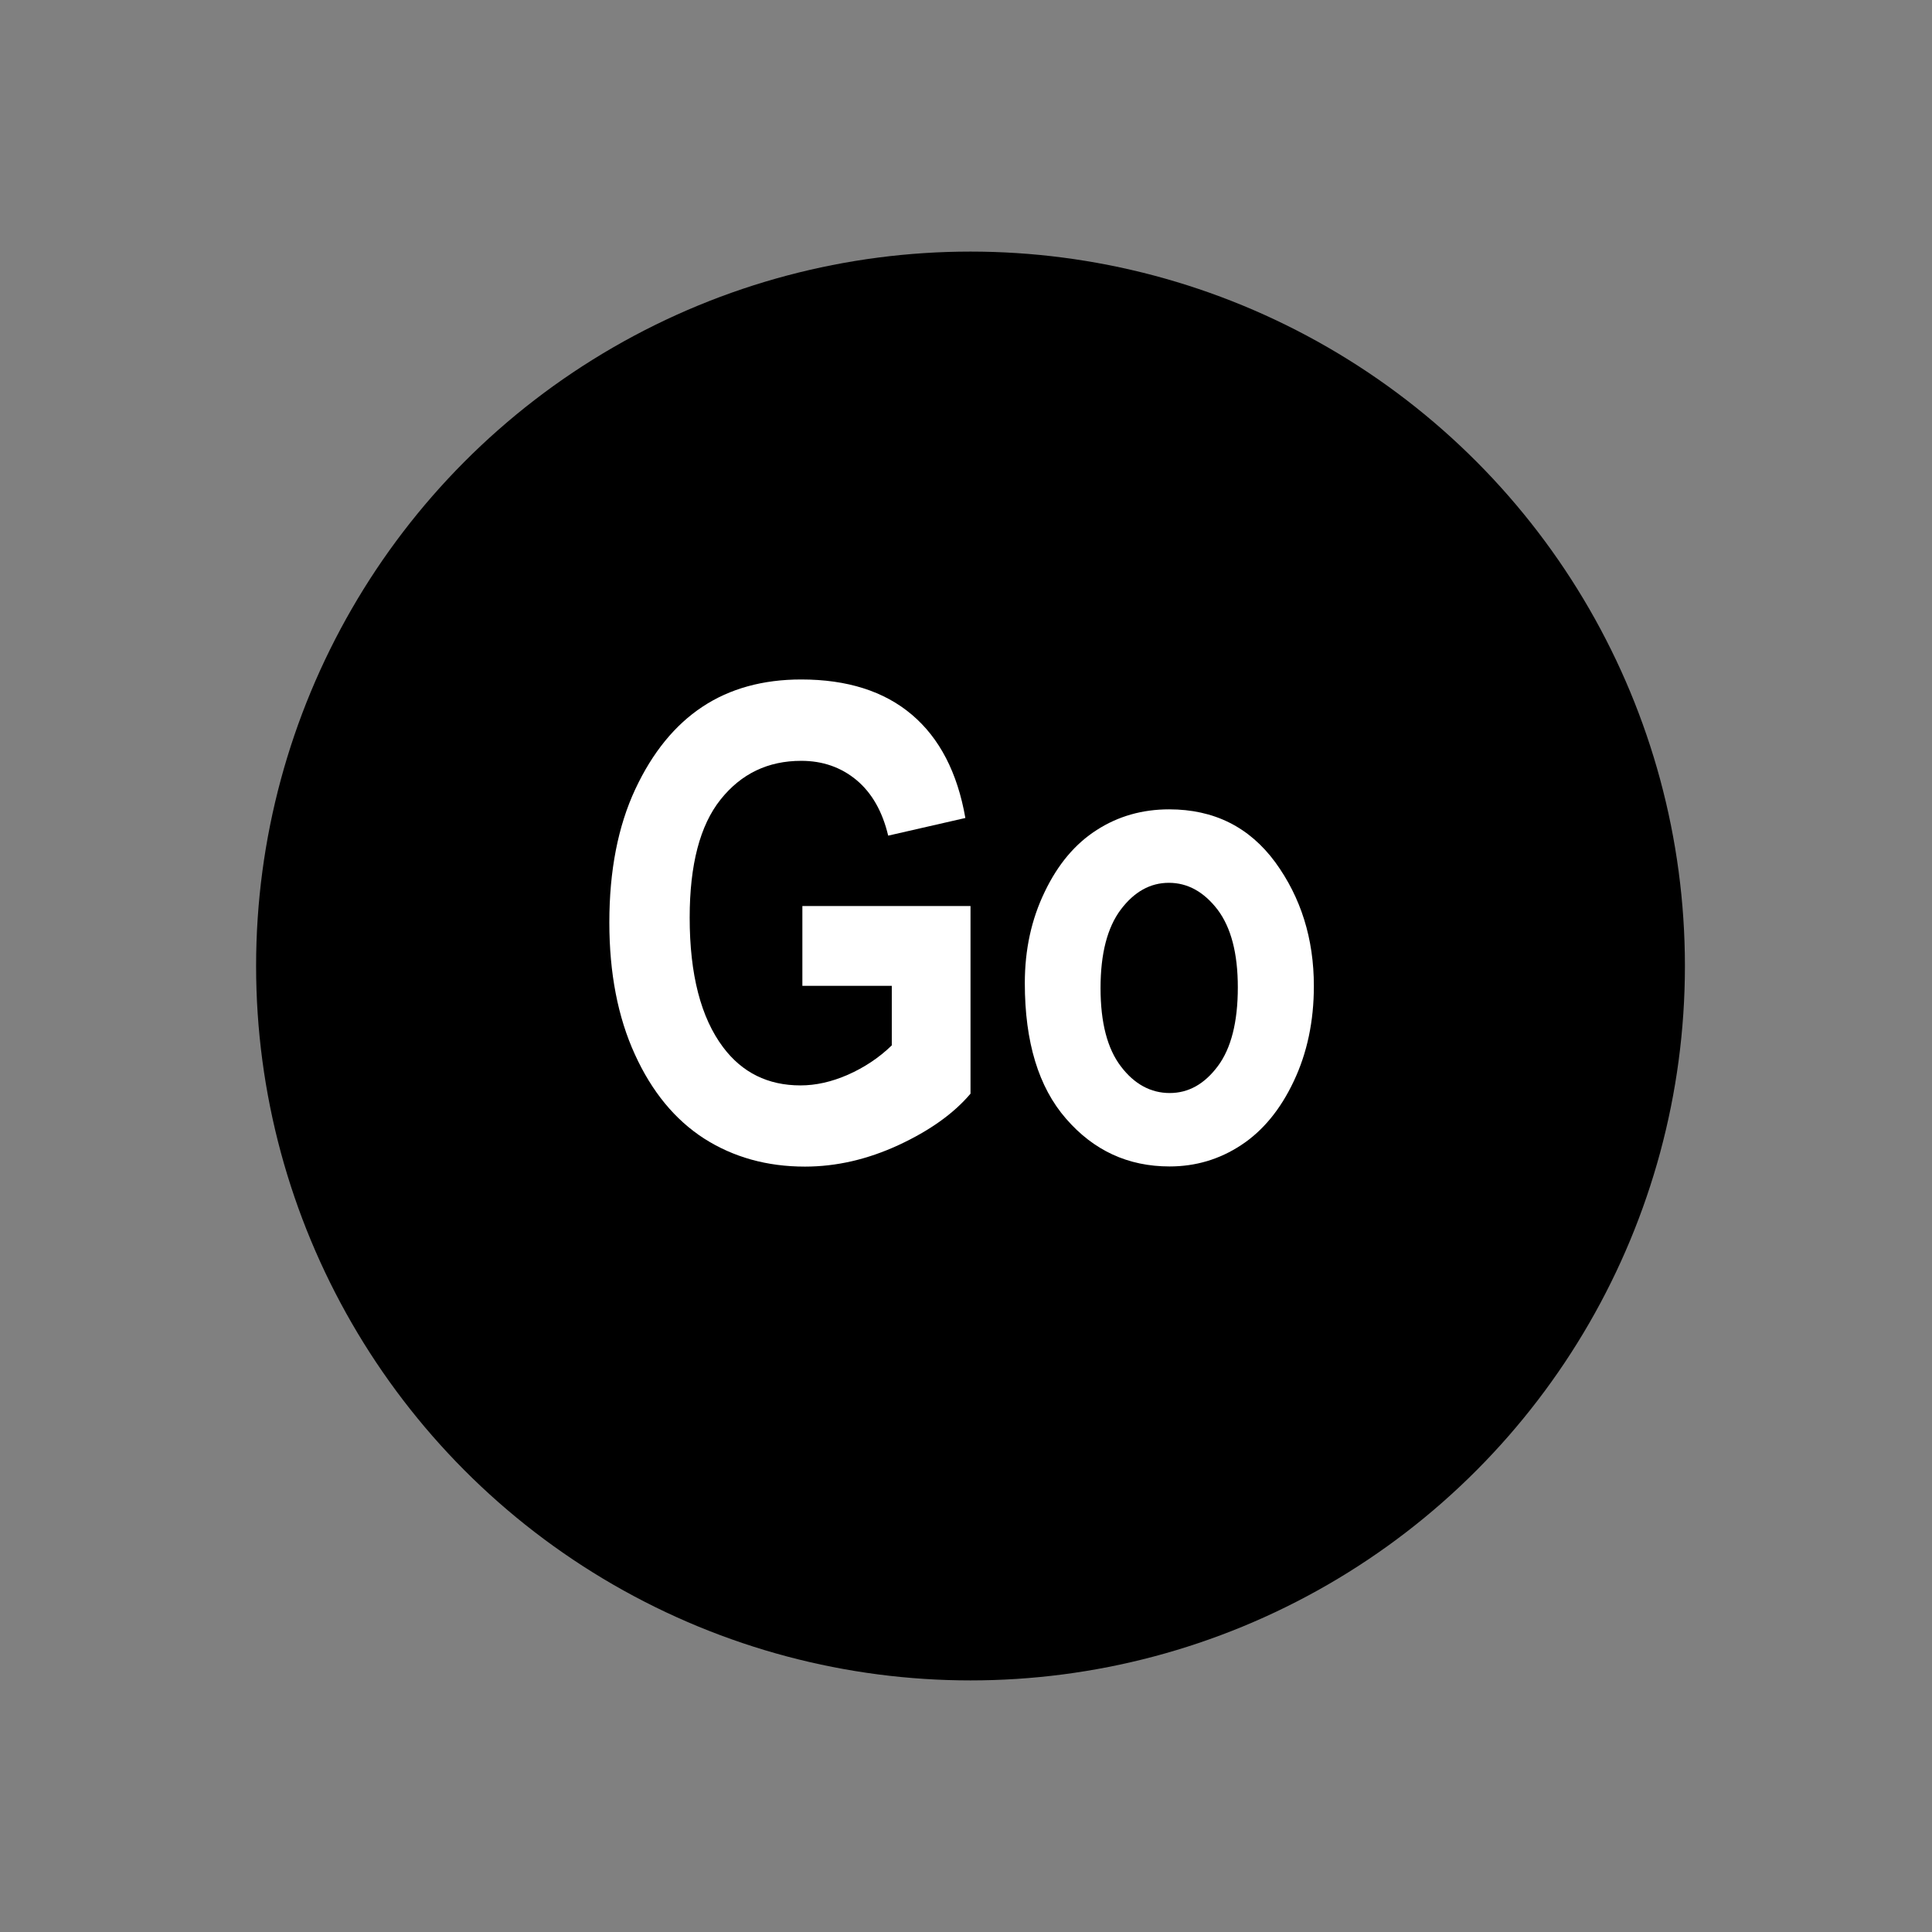
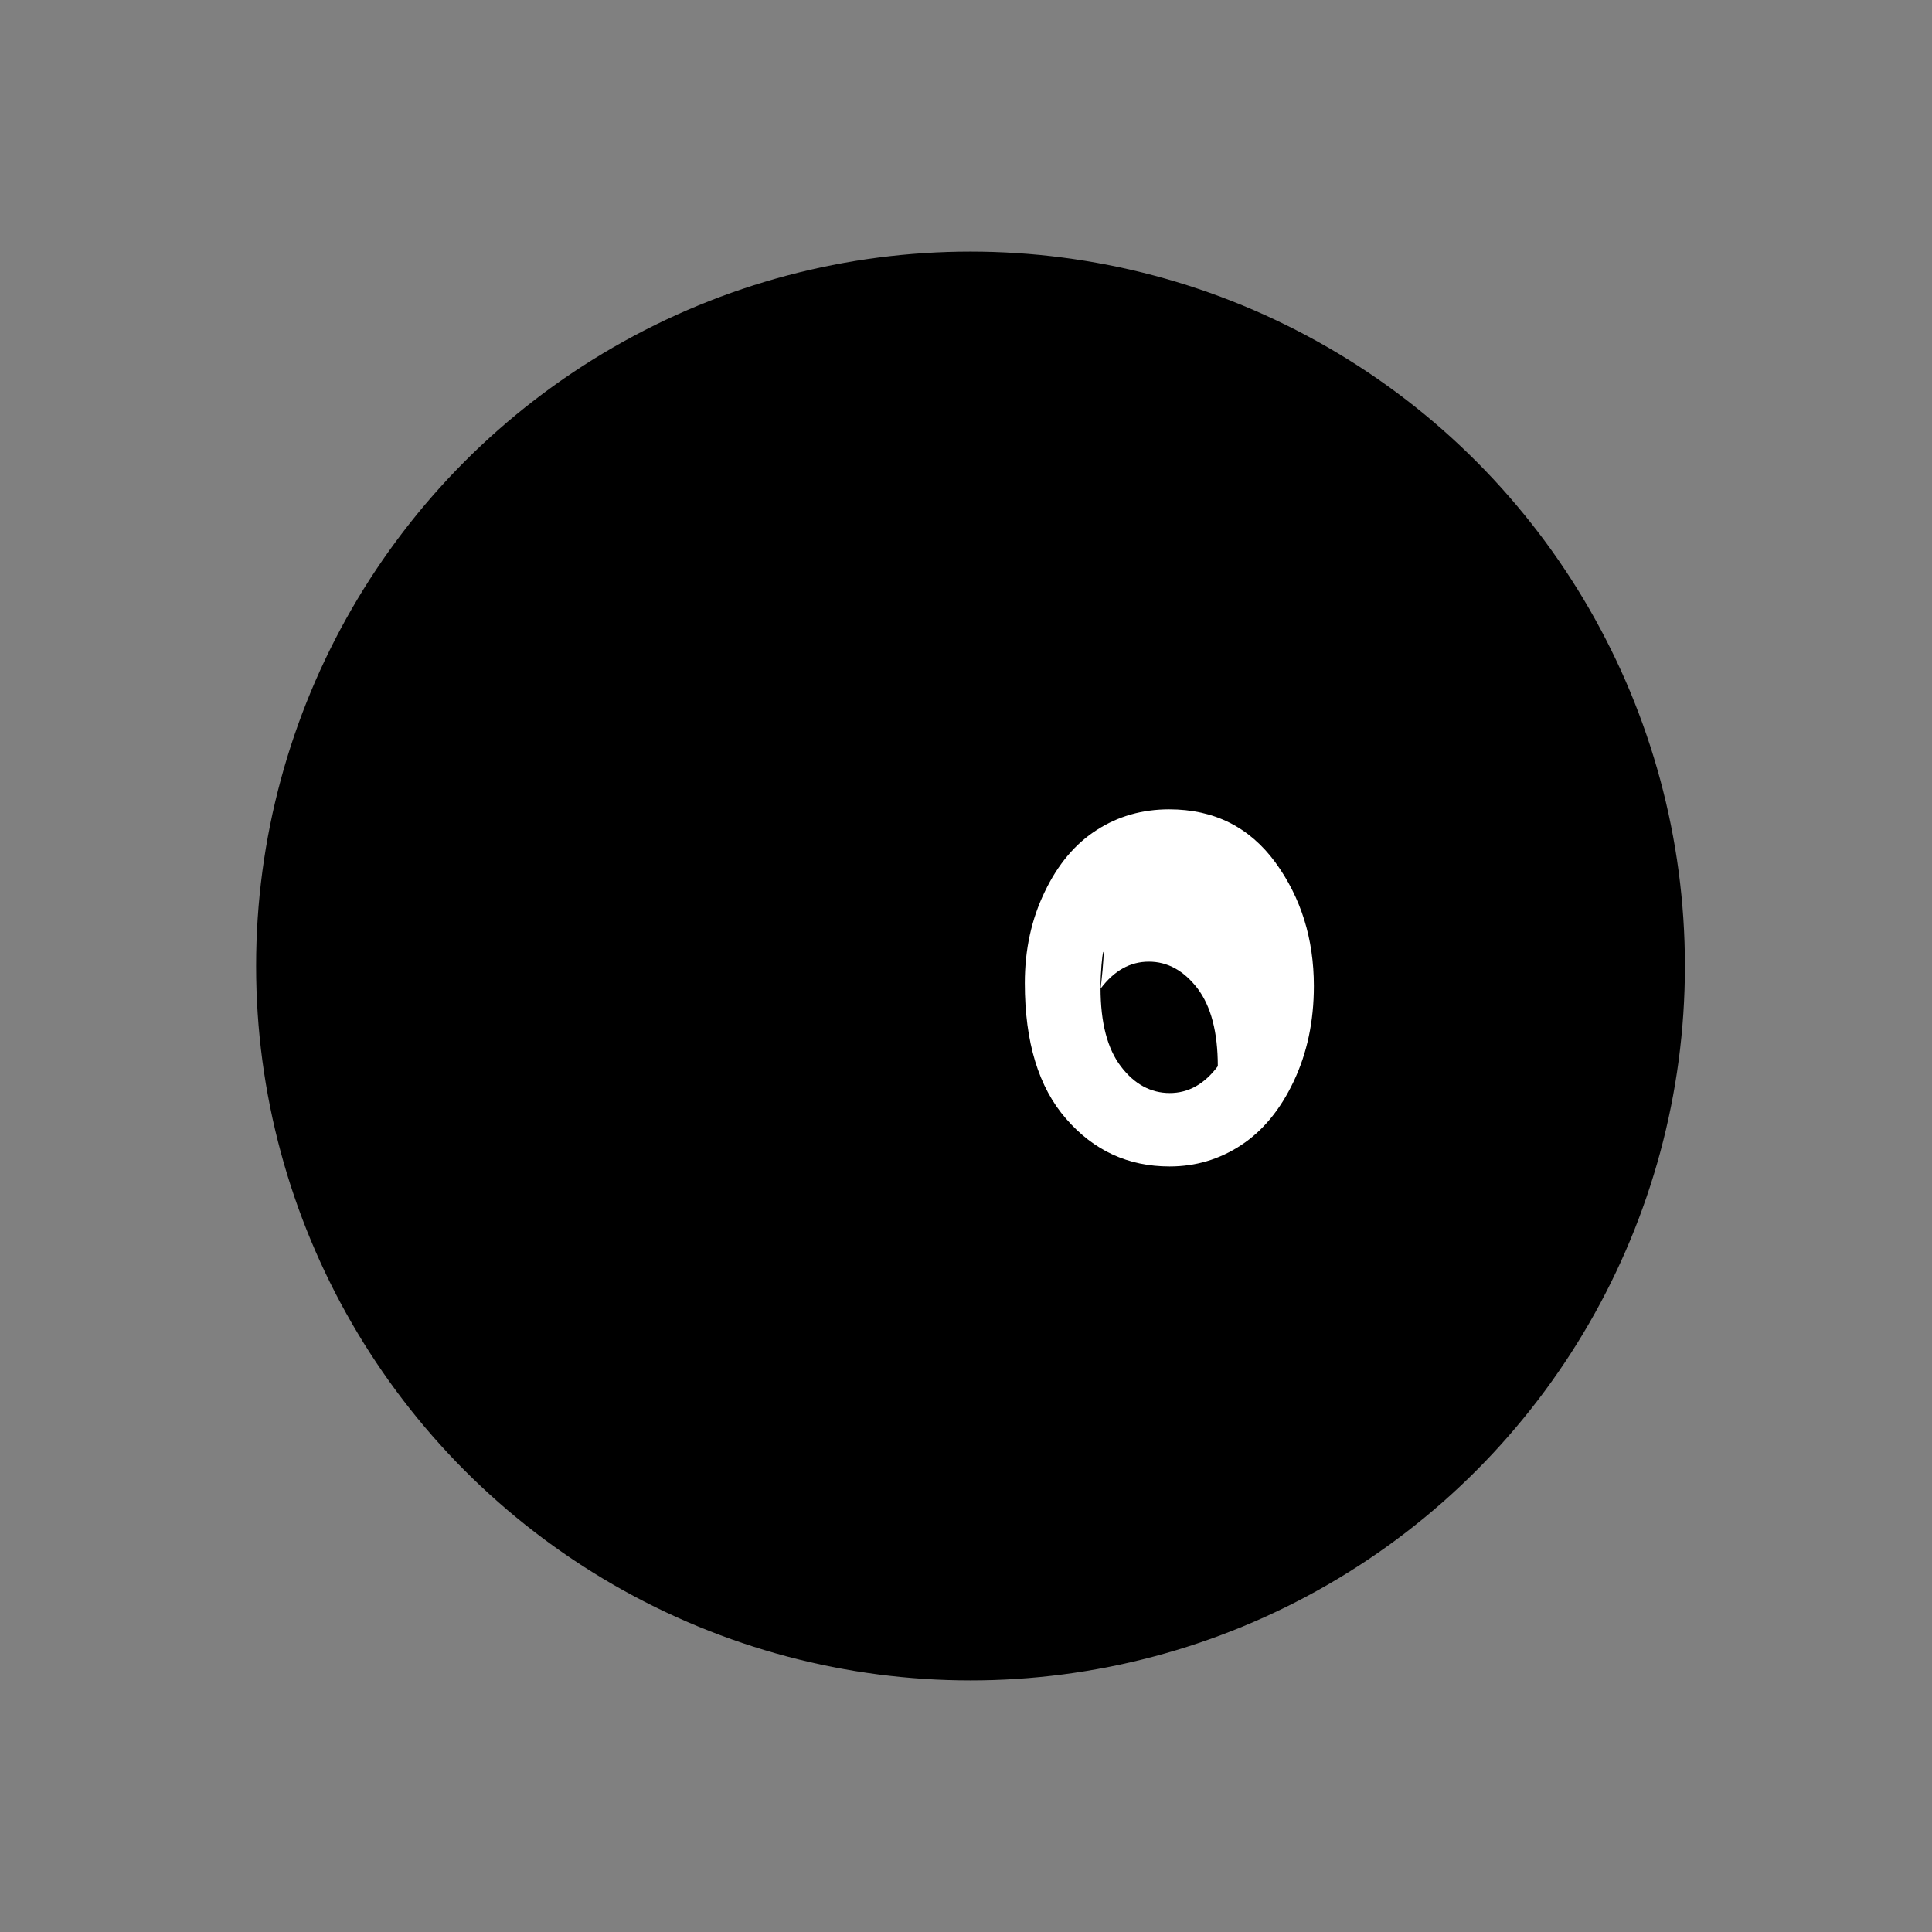
<svg xmlns="http://www.w3.org/2000/svg" version="1.1" id="Layer_1" x="0px" y="0px" width="36px" height="36px" viewBox="0 0 36 36" enable-background="new 0 0 36 36" xml:space="preserve">
  <rect x="0" y="0" width="36" height="36" fill="#808080" stroke="none" />
  <circle cx="18.084" cy="18" r="13.312" />
  <g>
-     <path fill="#FFFFFF" d="M14.951,18.367v-1.484h3.133v3.496c-0.314,0.371-0.761,0.689-1.341,0.958   c-0.578,0.267-1.159,0.401-1.744,0.401c-0.71,0-1.335-0.176-1.879-0.523c-0.543-0.35-0.974-0.873-1.291-1.57   c-0.317-0.694-0.475-1.514-0.475-2.457c0-0.966,0.162-1.792,0.482-2.479c0.321-0.687,0.739-1.199,1.252-1.539   c0.512-0.339,1.127-0.509,1.841-0.509c0.858,0,1.547,0.219,2.062,0.656c0.515,0.436,0.849,1.078,0.997,1.925l-1.438,0.329   c-0.107-0.45-0.304-0.796-0.591-1.036c-0.289-0.239-0.631-0.358-1.029-0.358c-0.62,0-1.12,0.24-1.504,0.722   c-0.383,0.48-0.575,1.213-0.575,2.2c0,1.058,0.208,1.863,0.623,2.415c0.355,0.473,0.836,0.711,1.442,0.711   c0.284,0,0.578-0.065,0.884-0.199c0.304-0.135,0.577-0.314,0.817-0.547v-1.109h-1.666V18.367z" />
-     <path fill="#FFFFFF" d="M19.096,18.319c0-0.624,0.123-1.19,0.372-1.703c0.245-0.512,0.568-0.895,0.97-1.151   c0.397-0.256,0.848-0.384,1.347-0.384c0.838,0,1.495,0.33,1.978,0.986c0.479,0.658,0.719,1.426,0.719,2.306   c0,0.656-0.125,1.248-0.375,1.775c-0.248,0.526-0.576,0.925-0.981,1.19c-0.405,0.267-0.851,0.397-1.332,0.397   c-0.774,0-1.416-0.297-1.929-0.889C19.352,20.259,19.096,19.417,19.096,18.319z M20.507,18.411c0,0.644,0.127,1.131,0.38,1.461   c0.25,0.33,0.557,0.495,0.909,0.495c0.349,0,0.646-0.166,0.896-0.5c0.248-0.332,0.373-0.823,0.373-1.469   c0-0.635-0.127-1.116-0.377-1.448c-0.256-0.333-0.558-0.5-0.908-0.5c-0.348,0-0.646,0.167-0.897,0.5   C20.634,17.283,20.507,17.768,20.507,18.411z" />
+     <path fill="#FFFFFF" d="M19.096,18.319c0-0.624,0.123-1.19,0.372-1.703c0.245-0.512,0.568-0.895,0.97-1.151   c0.397-0.256,0.848-0.384,1.347-0.384c0.838,0,1.495,0.33,1.978,0.986c0.479,0.658,0.719,1.426,0.719,2.306   c0,0.656-0.125,1.248-0.375,1.775c-0.248,0.526-0.576,0.925-0.981,1.19c-0.405,0.267-0.851,0.397-1.332,0.397   c-0.774,0-1.416-0.297-1.929-0.889C19.352,20.259,19.096,19.417,19.096,18.319z M20.507,18.411c0,0.644,0.127,1.131,0.38,1.461   c0.25,0.33,0.557,0.495,0.909,0.495c0.349,0,0.646-0.166,0.896-0.5c0-0.635-0.127-1.116-0.377-1.448c-0.256-0.333-0.558-0.5-0.908-0.5c-0.348,0-0.646,0.167-0.897,0.5   C20.634,17.283,20.507,17.768,20.507,18.411z" />
  </g>
</svg>